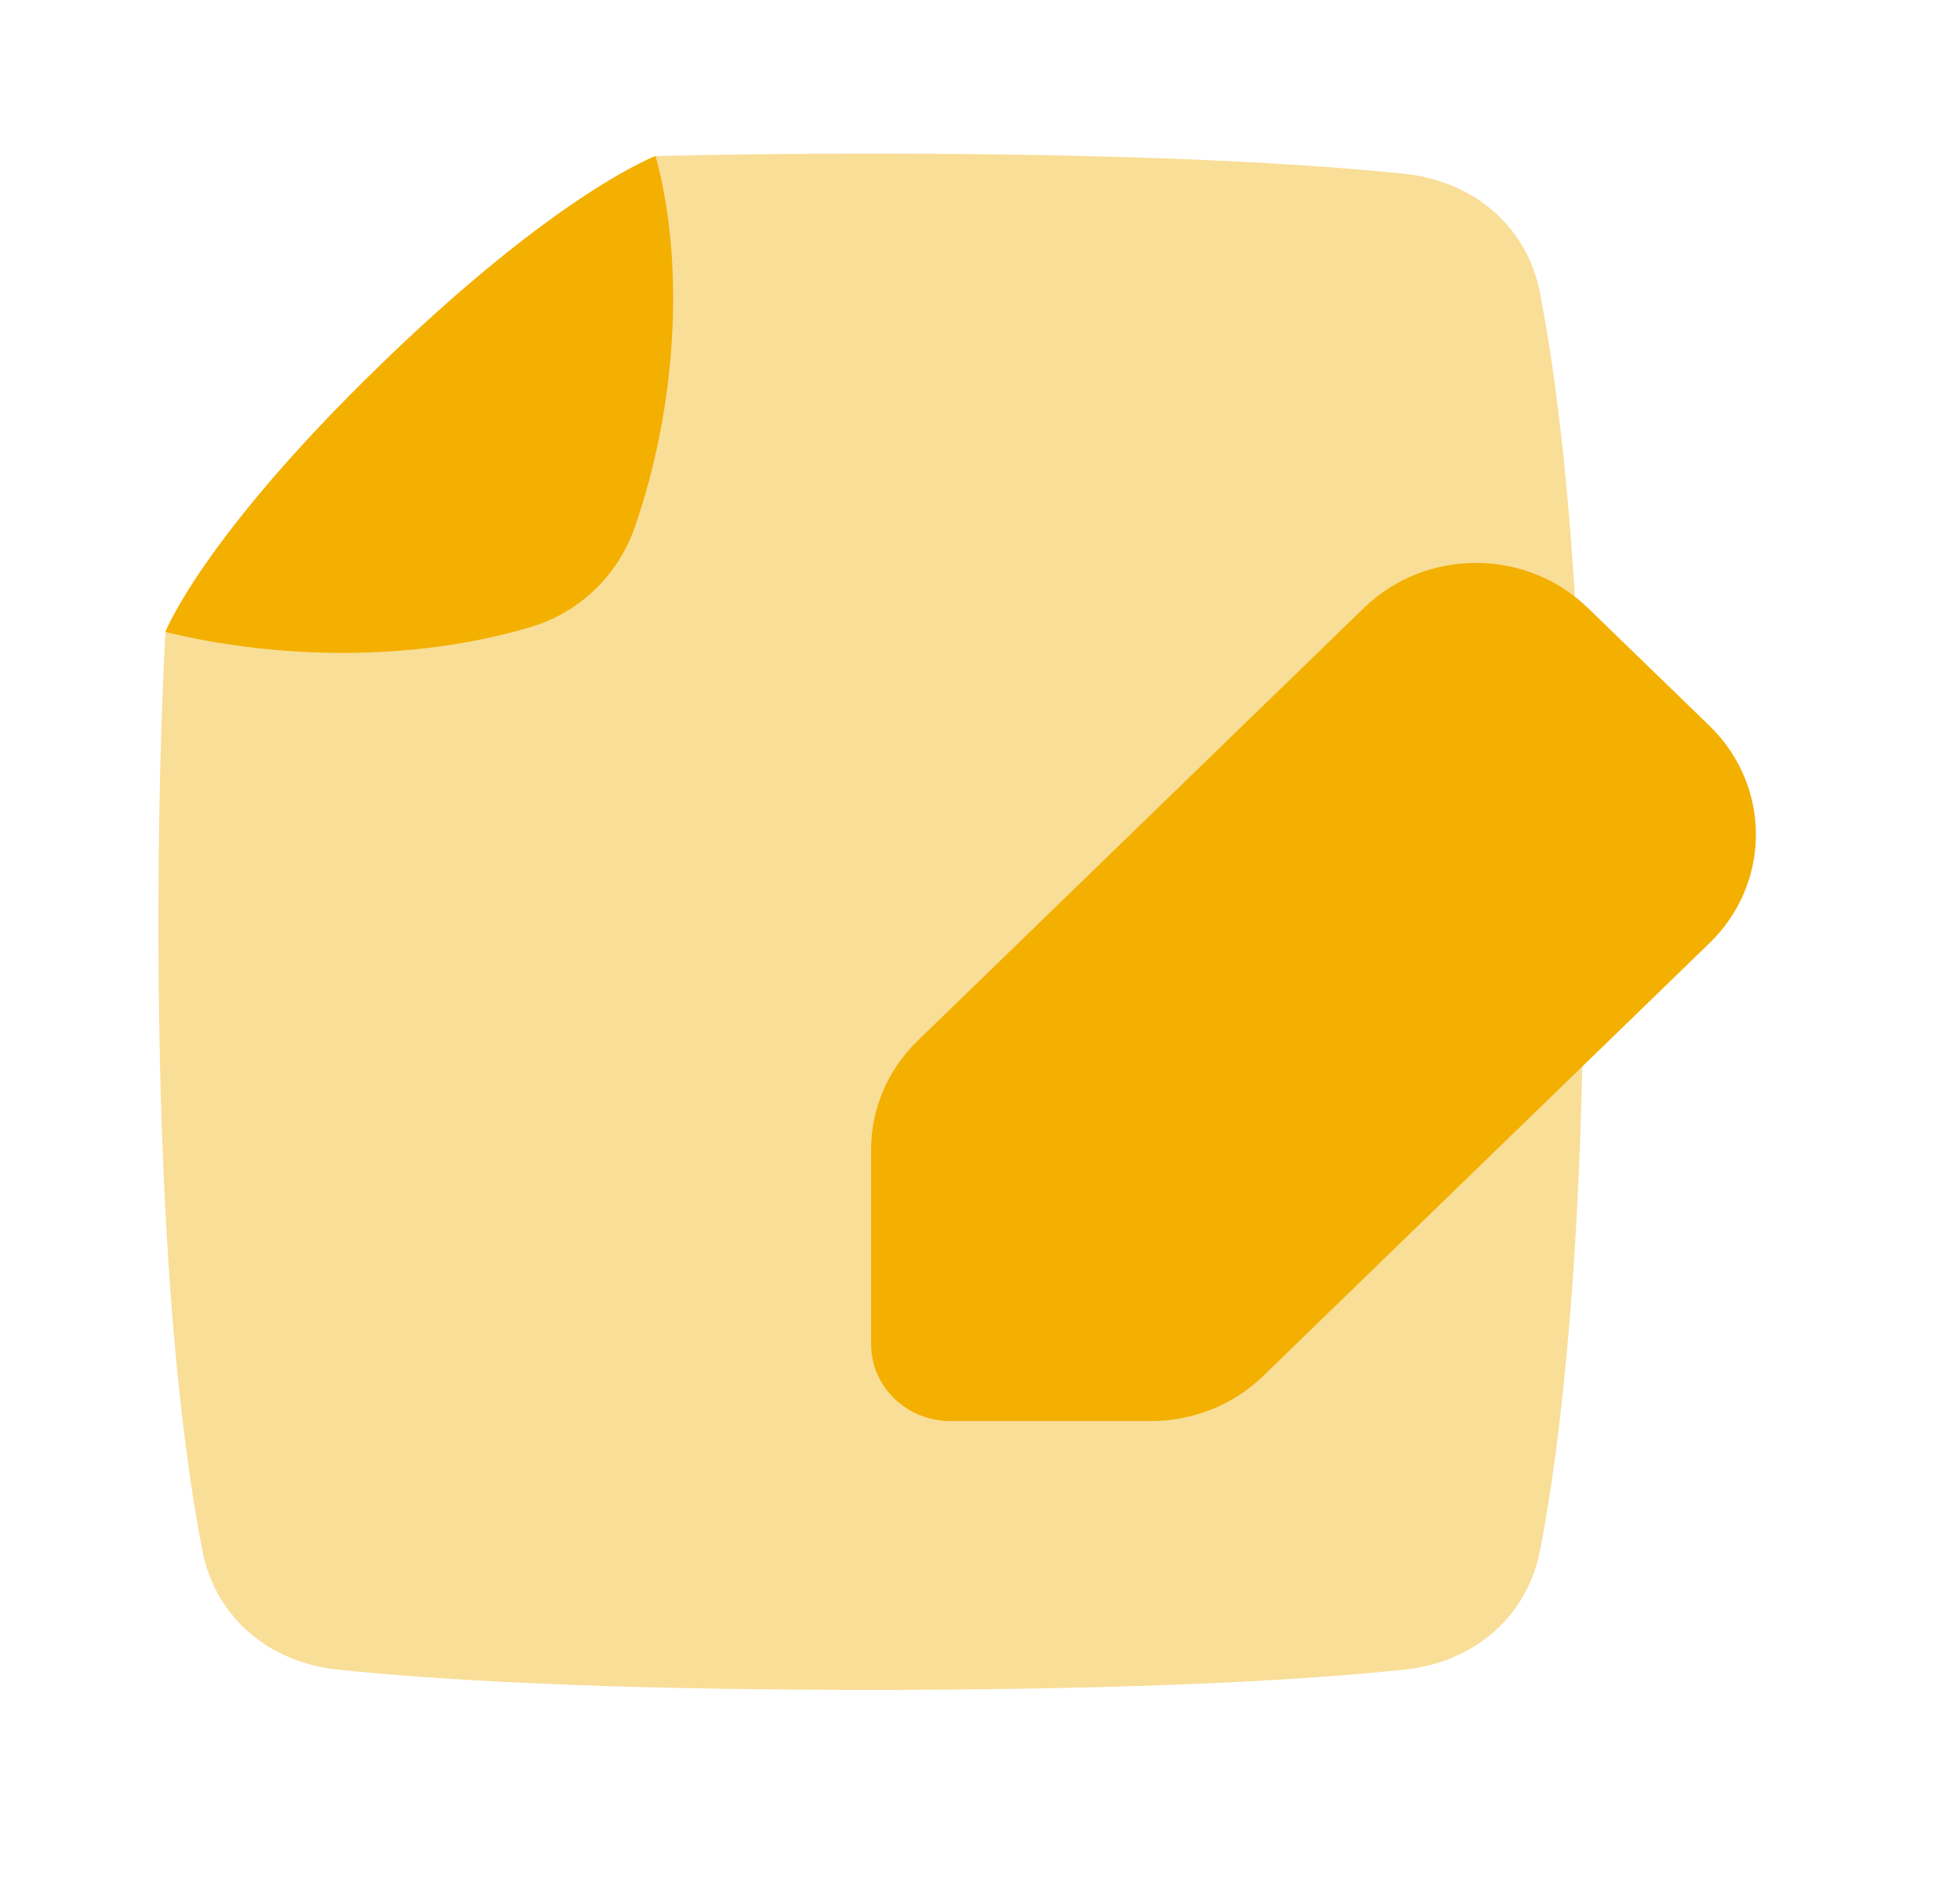
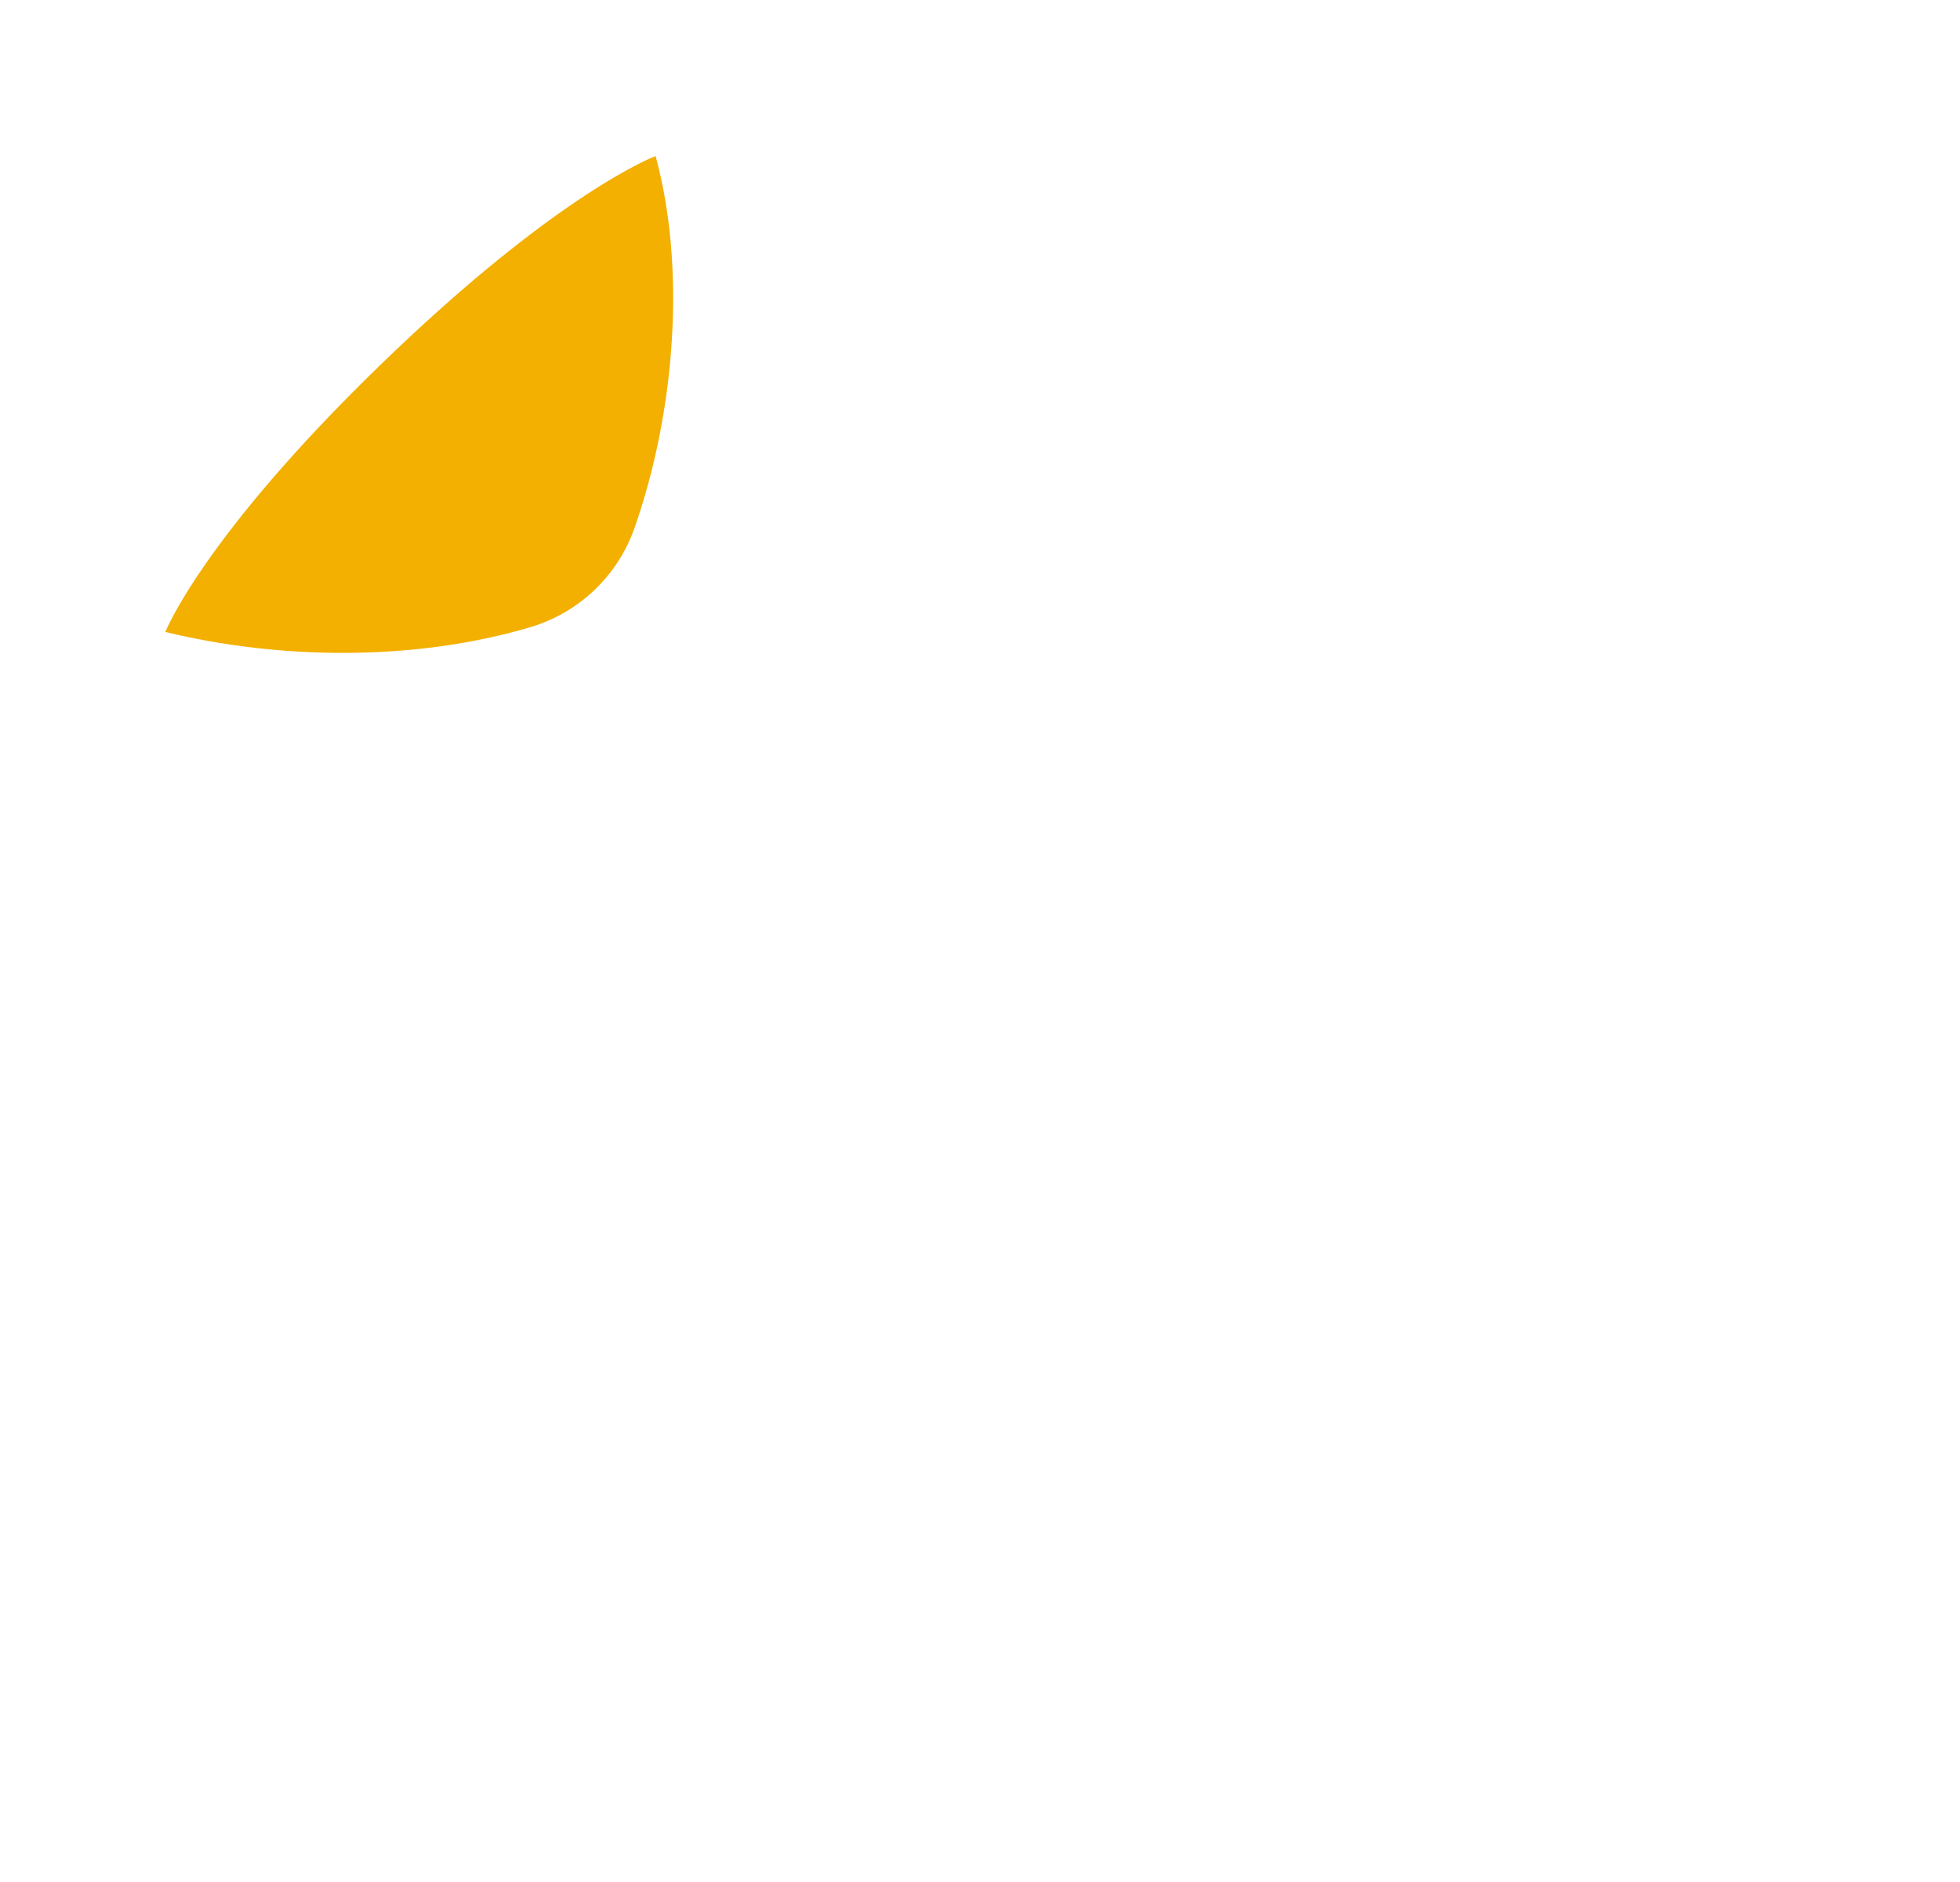
<svg xmlns="http://www.w3.org/2000/svg" width="25" height="24" viewBox="0 0 25 24" fill="none">
-   <path d="M8.362 1.99C8.362 1.99 7.126 2.449 4.853 4.653C2.588 6.849 2.113 8.05 2.11 8.059C2.055 9.105 2.021 10.329 2.021 11.754C2.021 16.008 2.325 18.464 2.582 19.777C2.747 20.621 3.426 21.199 4.306 21.291C5.495 21.416 7.592 21.55 11.112 21.55C14.632 21.55 16.729 21.416 17.918 21.291C18.798 21.199 19.477 20.621 19.642 19.777C19.898 18.464 20.203 16.008 20.203 11.754C20.203 7.501 19.898 5.045 19.642 3.732C19.477 2.888 18.798 2.31 17.918 2.217C16.729 2.093 14.632 1.959 11.112 1.959C10.077 1.959 9.164 1.971 8.362 1.99Z" fill="#F9DE98" />
  <path d="M2.109 8.059C3.564 8.413 5.281 8.437 6.764 7.998C7.391 7.812 7.88 7.338 8.092 6.736C8.619 5.237 8.749 3.403 8.362 1.99C8.362 1.99 7.125 2.449 4.852 4.653C2.579 6.857 2.109 8.059 2.109 8.059Z" fill="#F3B000" />
-   <path d="M21.805 12.027C22.594 11.262 22.594 10.021 21.805 9.256L20.254 7.753C19.465 6.987 18.186 6.987 17.397 7.753L11.703 13.274C11.324 13.641 11.111 14.139 11.111 14.659V17.142C11.111 17.683 11.564 18.122 12.121 18.122H14.682C15.218 18.122 15.732 17.915 16.111 17.548L21.805 12.027Z" fill="#F3B000" />
</svg>